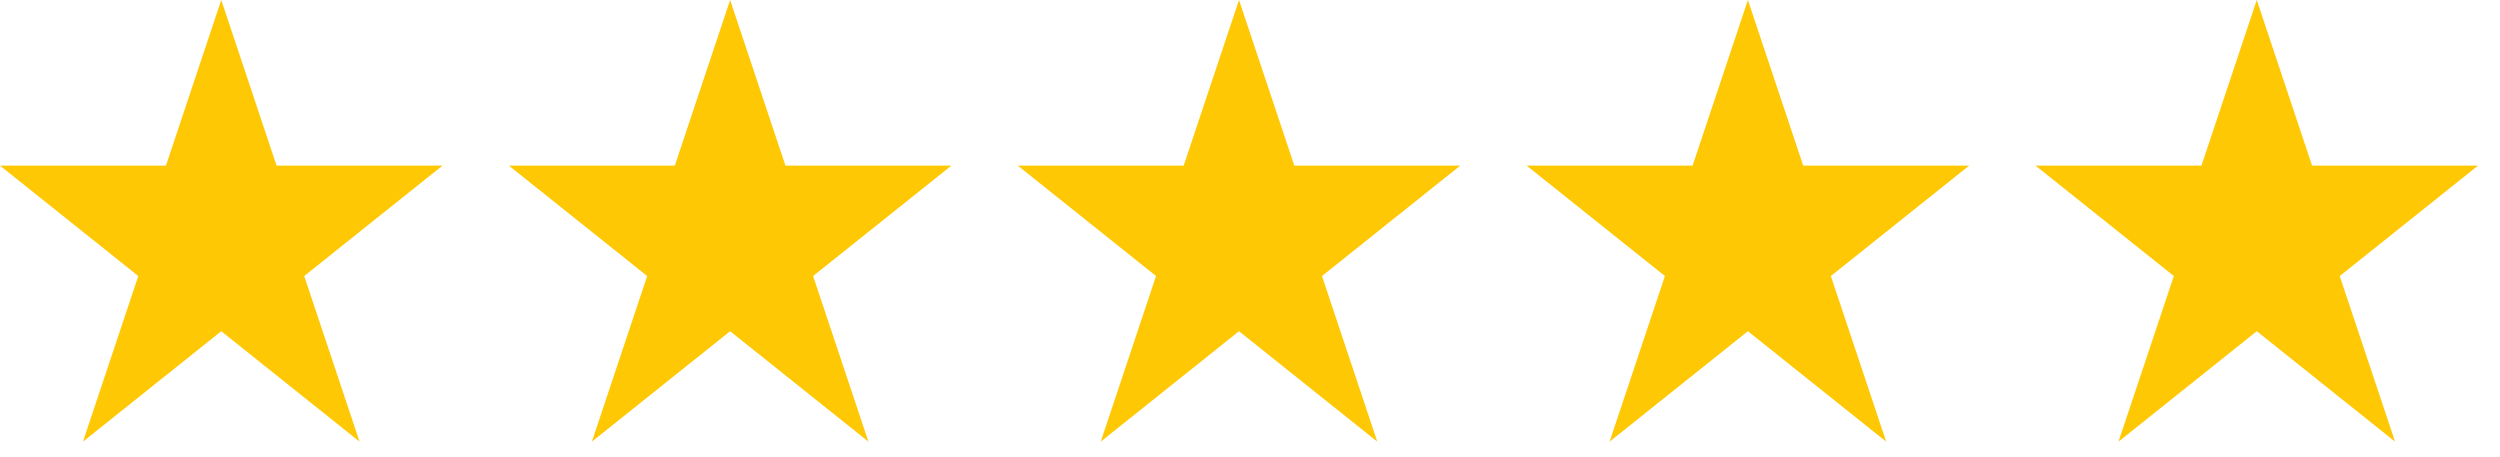
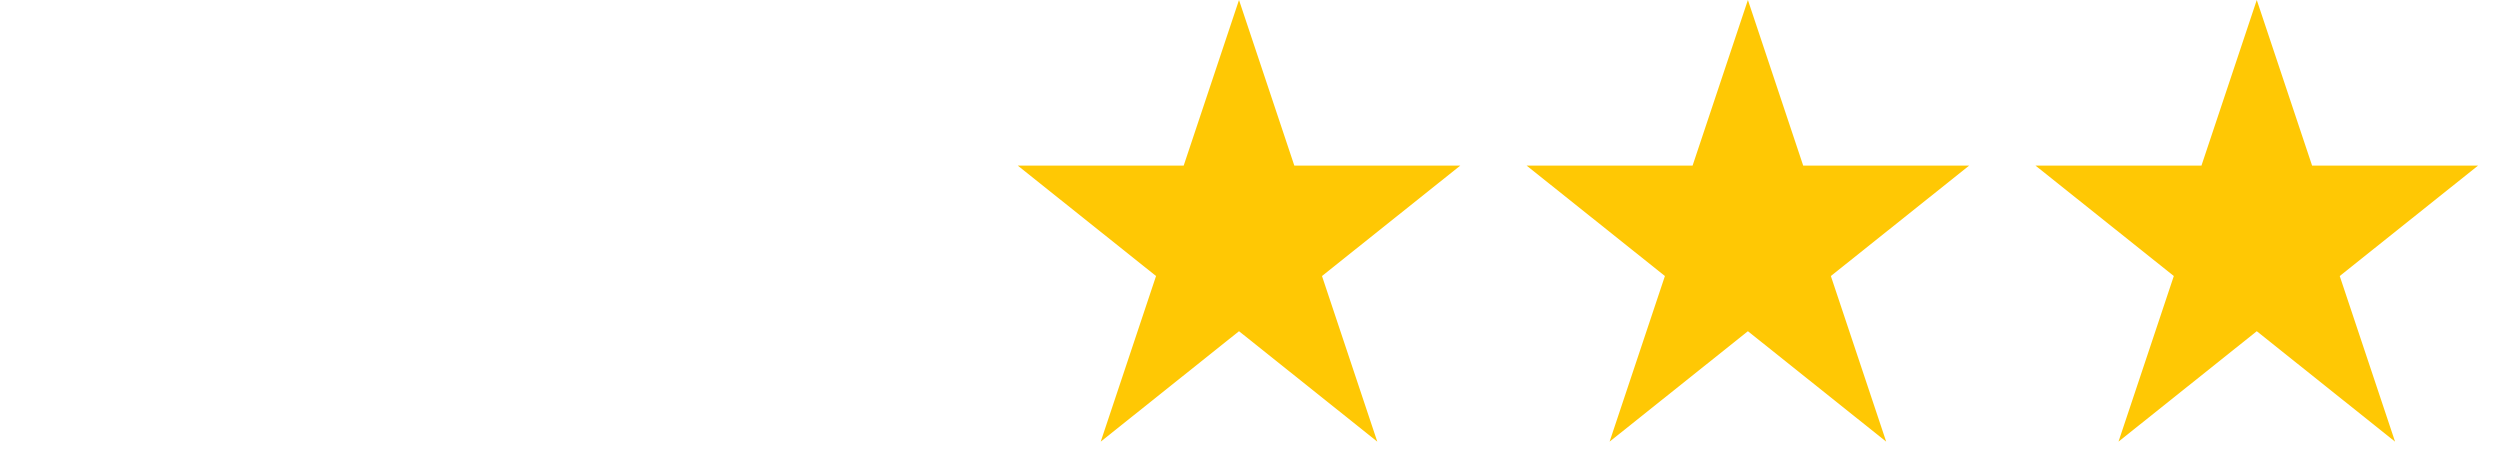
<svg xmlns="http://www.w3.org/2000/svg" width="93" height="17" viewBox="0 0 93 17" fill="none">
-   <path d="M8.231 0L6.173 6.161H0L5.144 10.268L3.086 16.429L8.231 12.321L13.375 16.429L11.317 10.268L16.461 6.161H10.288L8.231 0Z" fill="#FFC804" />
-   <path d="M27.161 0L25.103 6.161H18.93L24.075 10.268L22.017 16.429L27.161 12.321L32.305 16.429L30.247 10.268L35.392 6.161H29.219L27.161 0Z" fill="#FFC804" />
  <path d="M46.091 0L44.033 6.161H37.861L43.005 10.268L40.947 16.429L46.091 12.321L51.235 16.429L49.178 10.268L54.322 6.161H48.149L46.091 0Z" fill="#FFC804" />
  <path d="M65.022 0L62.964 6.161H56.791L61.935 10.268L59.877 16.429L65.022 12.321L70.166 16.429L68.108 10.268L73.252 6.161H67.079L65.022 0Z" fill="#FFC804" />
  <path d="M83.952 0L81.894 6.161H75.721L80.866 10.268L78.808 16.429L83.952 12.321L89.096 16.429L87.038 10.268L92.183 6.161H86.01L83.952 0Z" fill="#FFC804" />
</svg>